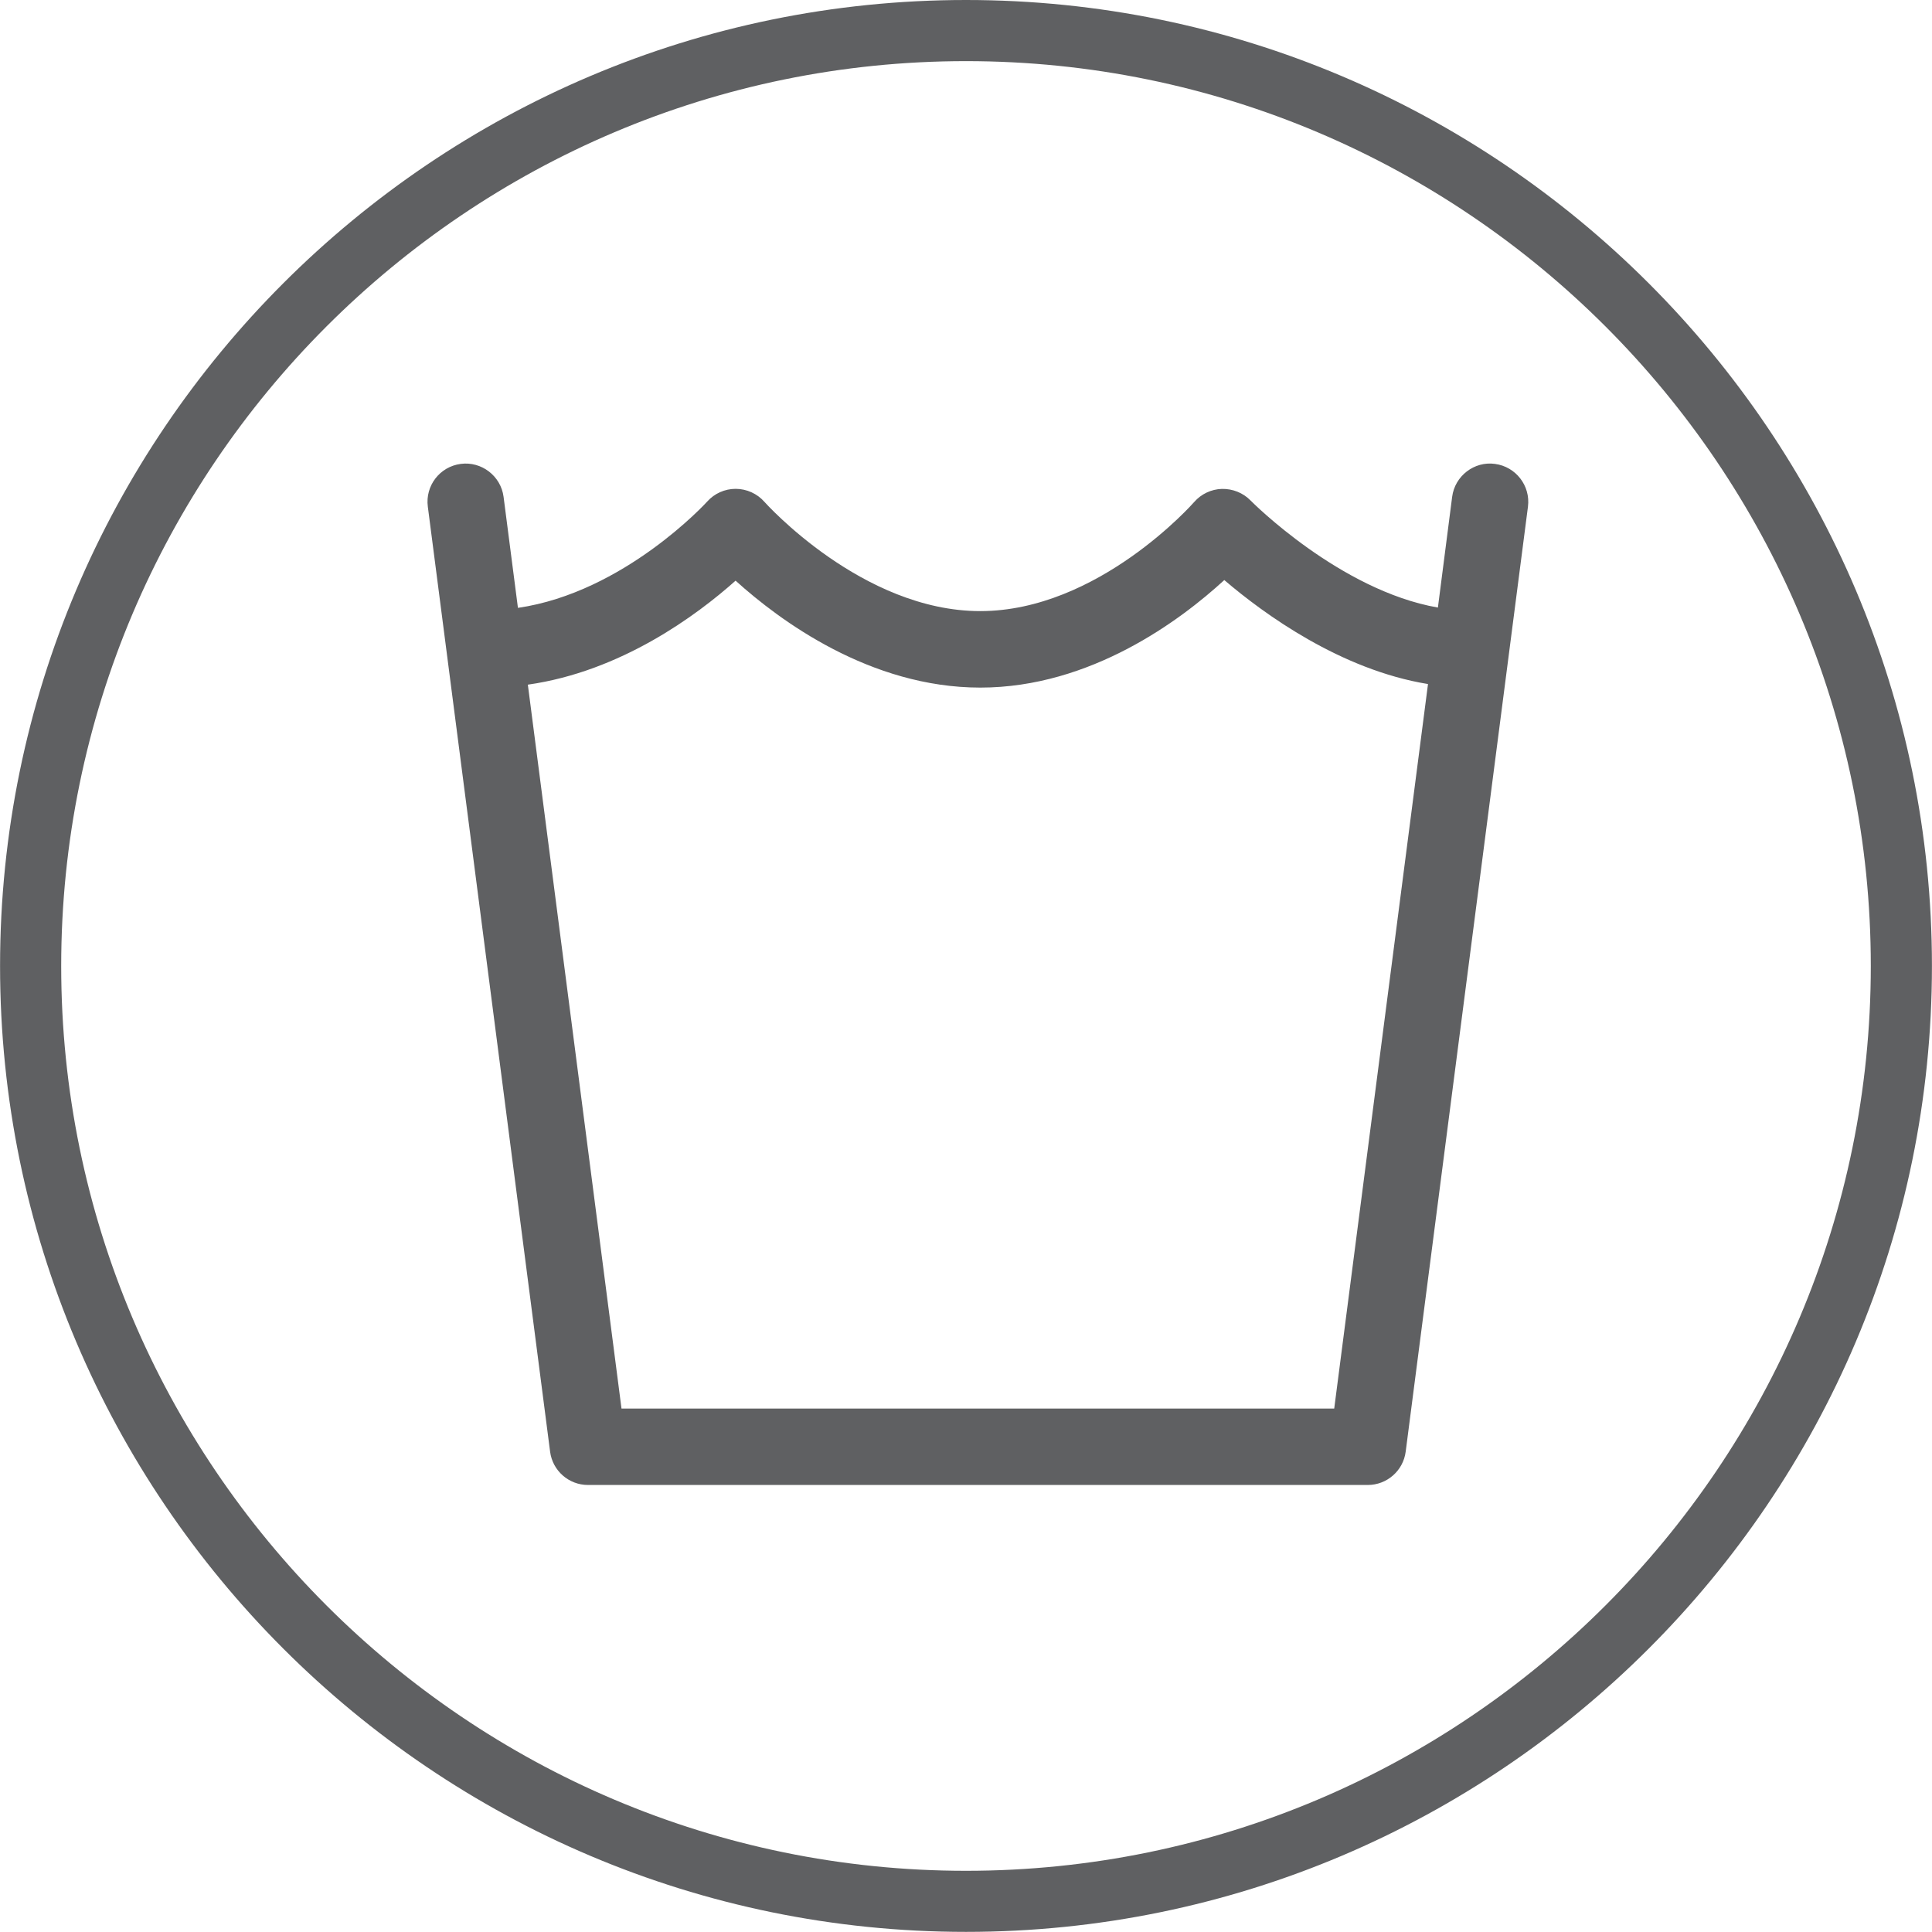
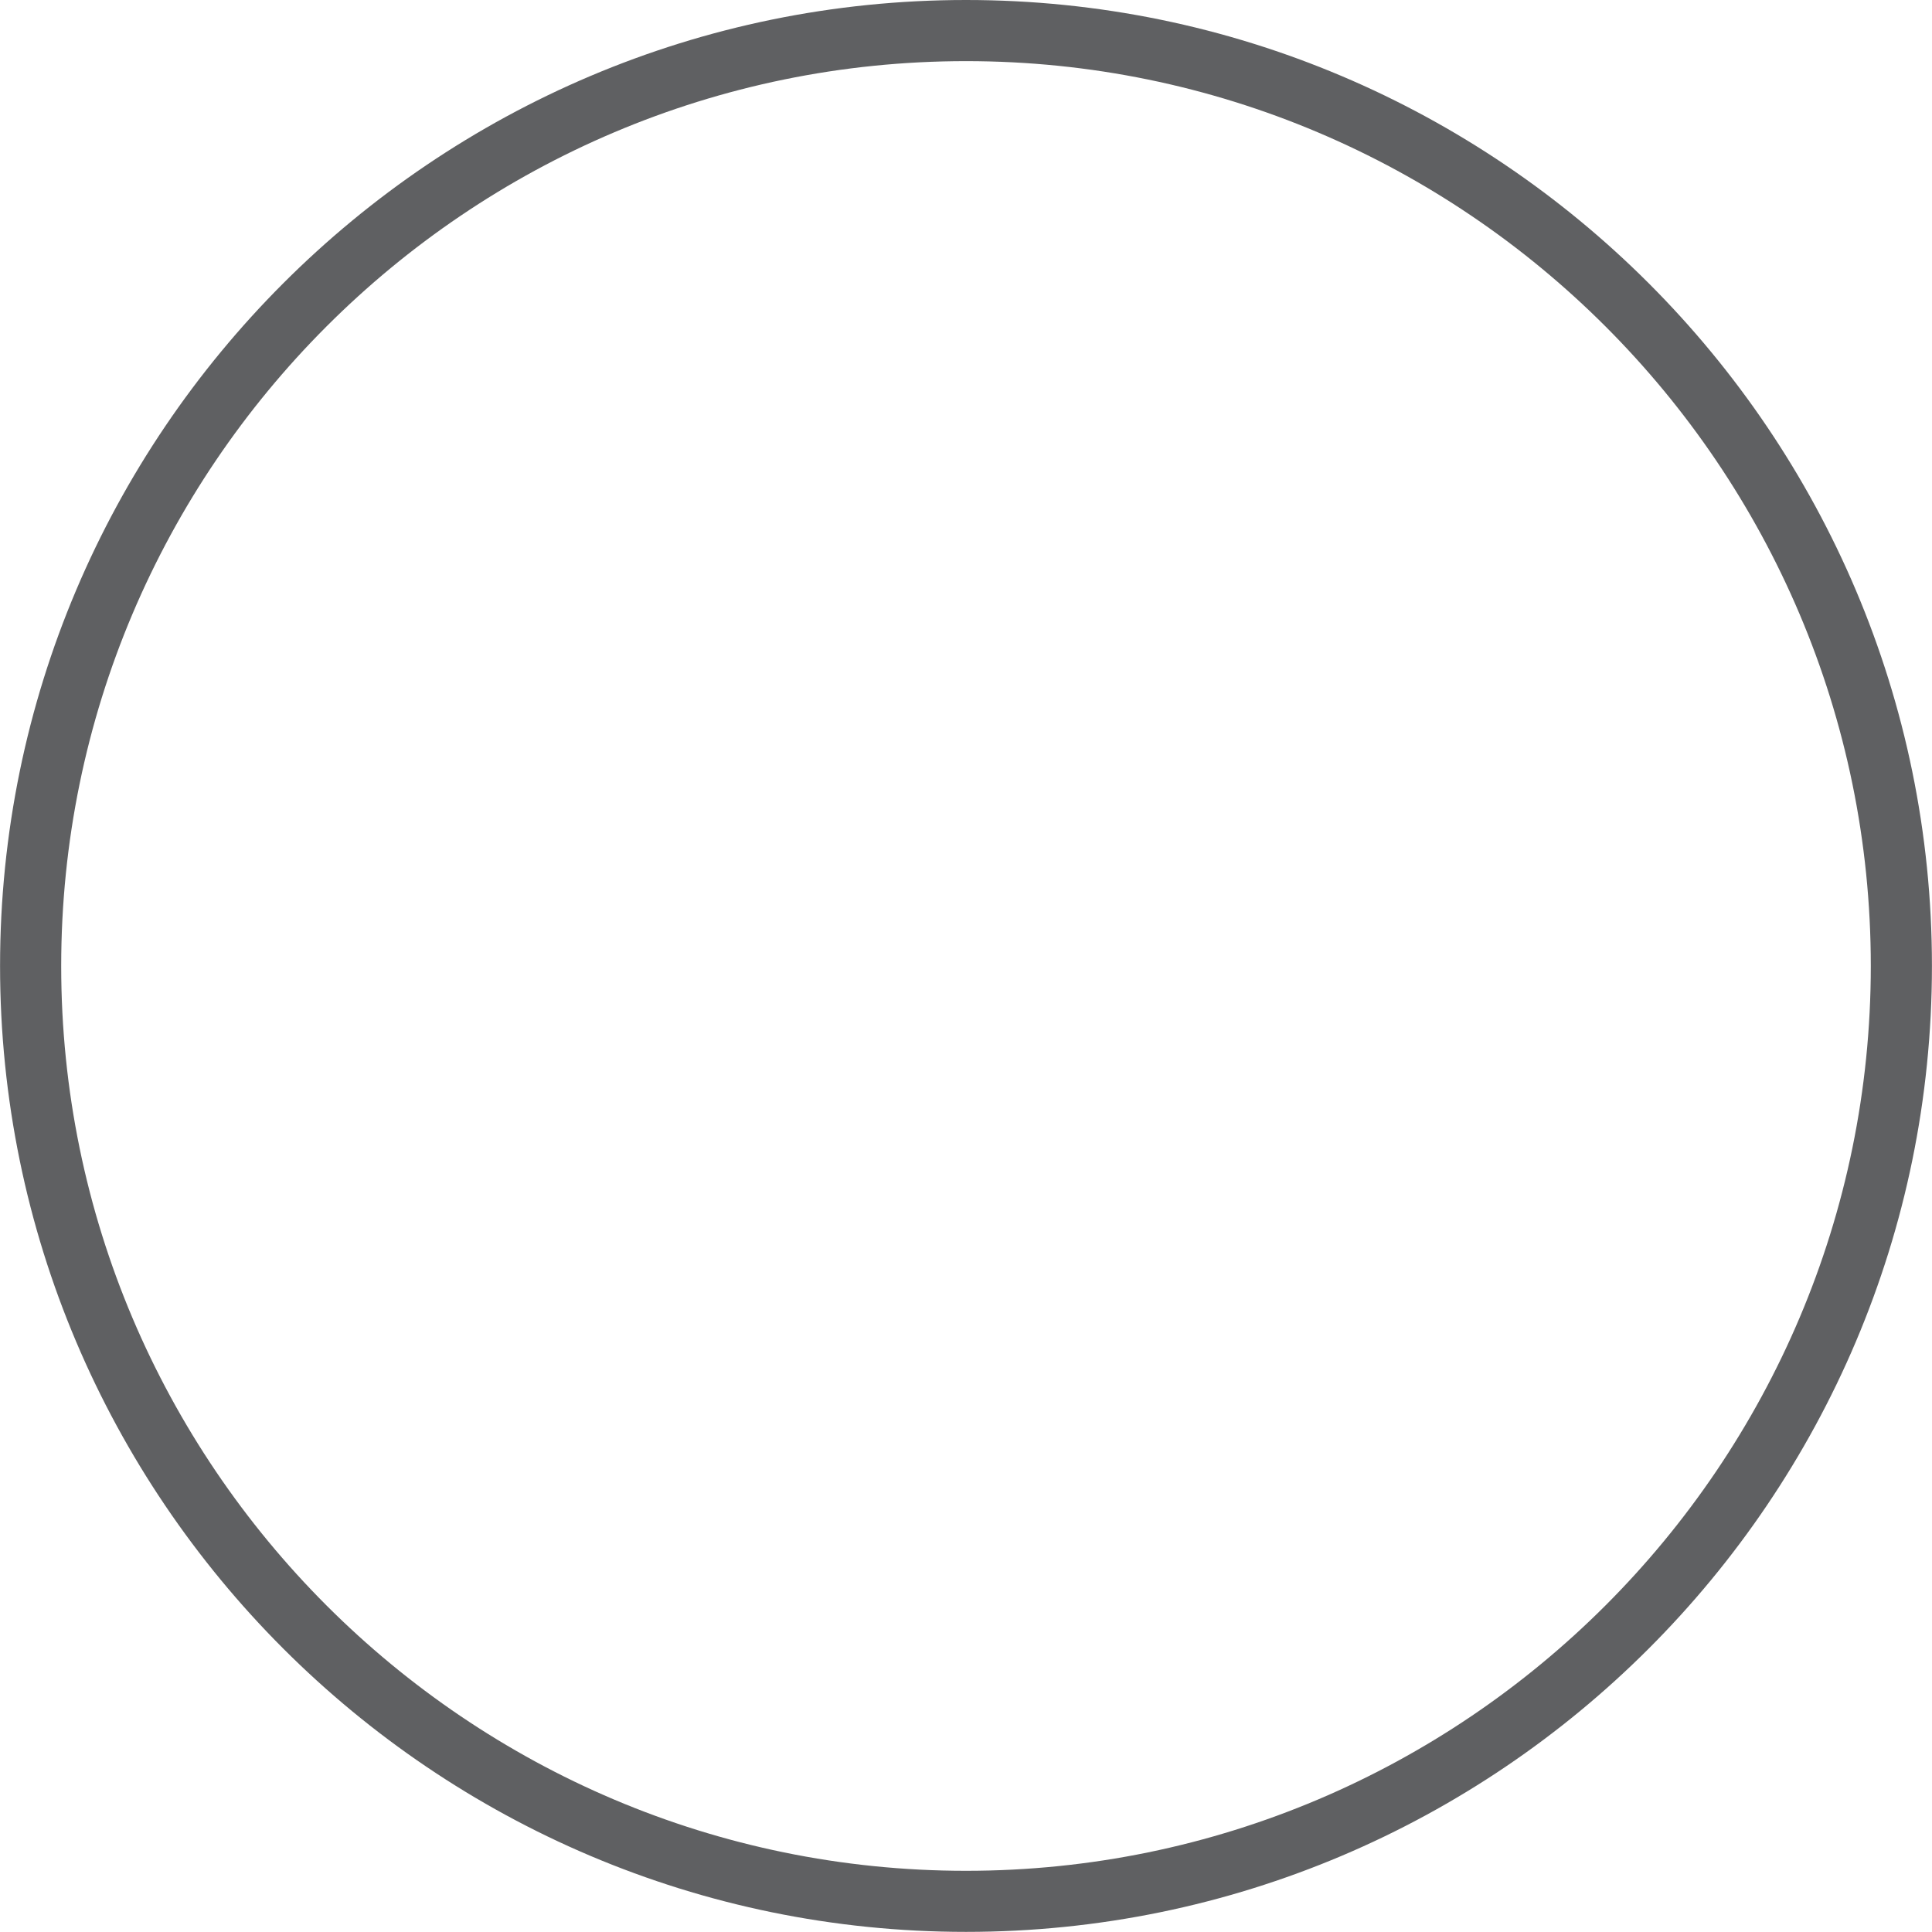
<svg xmlns="http://www.w3.org/2000/svg" version="1.1" id="Layer_1" x="0px" y="0px" viewBox="0 0 31.602 31.602" style="enable-background:new 0 0 31.602 31.602;" xml:space="preserve">
  <path style="fill:none;" d="M31.602,15.801c0,8.726-7.073,15.801-15.8,15.801C7.075,31.602,0,24.527,0,15.801  C0,7.075,7.075,0,15.802,0C24.528,0,31.602,7.075,31.602,15.801z" />
  <path style="fill:#5F6062;" d="M15.801,30.601c-8.161,0-14.8-6.641-14.8-14.8C1.001,7.639,7.64,1,15.801,1  c8.161,0,14.8,6.639,14.8,14.8C30.601,23.96,23.962,30.601,15.801,30.601 M15.801,0c-8.712,0-15.8,7.088-15.8,15.8  c0,8.712,7.088,15.8,15.8,15.8c8.712,0,15.8-7.088,15.8-15.8C31.601,7.088,24.513,0,15.801,0" />
-   <path style="fill:#5F6062;" d="M21.824,23.04H10.166L8.634,11.199c1.523-0.216,2.76-1.132,3.398-1.701  c0.718,0.65,2.2,1.749,4.003,1.749c1.809,0,3.282-1.108,3.991-1.759c0.649,0.555,1.904,1.468,3.332,1.701L21.824,23.04z   M24.453,7.588c-0.338-0.047-0.656,0.197-0.7,0.539L23.52,9.938c-1.603-0.279-3.049-1.735-3.065-1.752  c-0.122-0.125-0.291-0.192-0.467-0.189c-0.175,0.005-0.34,0.083-0.455,0.215c-0.015,0.018-1.572,1.784-3.499,1.784  c-1.931,0-3.515-1.77-3.531-1.788c-0.118-0.134-0.289-0.211-0.468-0.212h-0.001c-0.179,0-0.349,0.076-0.468,0.21  c-0.014,0.016-1.357,1.484-3.094,1.737L8.237,8.127c-0.044-0.342-0.362-0.584-0.7-0.539c-0.342,0.044-0.584,0.357-0.539,0.7  l2,15.457c0.04,0.311,0.305,0.545,0.619,0.545h12.756c0.314,0,0.58-0.234,0.62-0.545l2-15.457  C25.037,7.946,24.795,7.633,24.453,7.588" />
</svg>